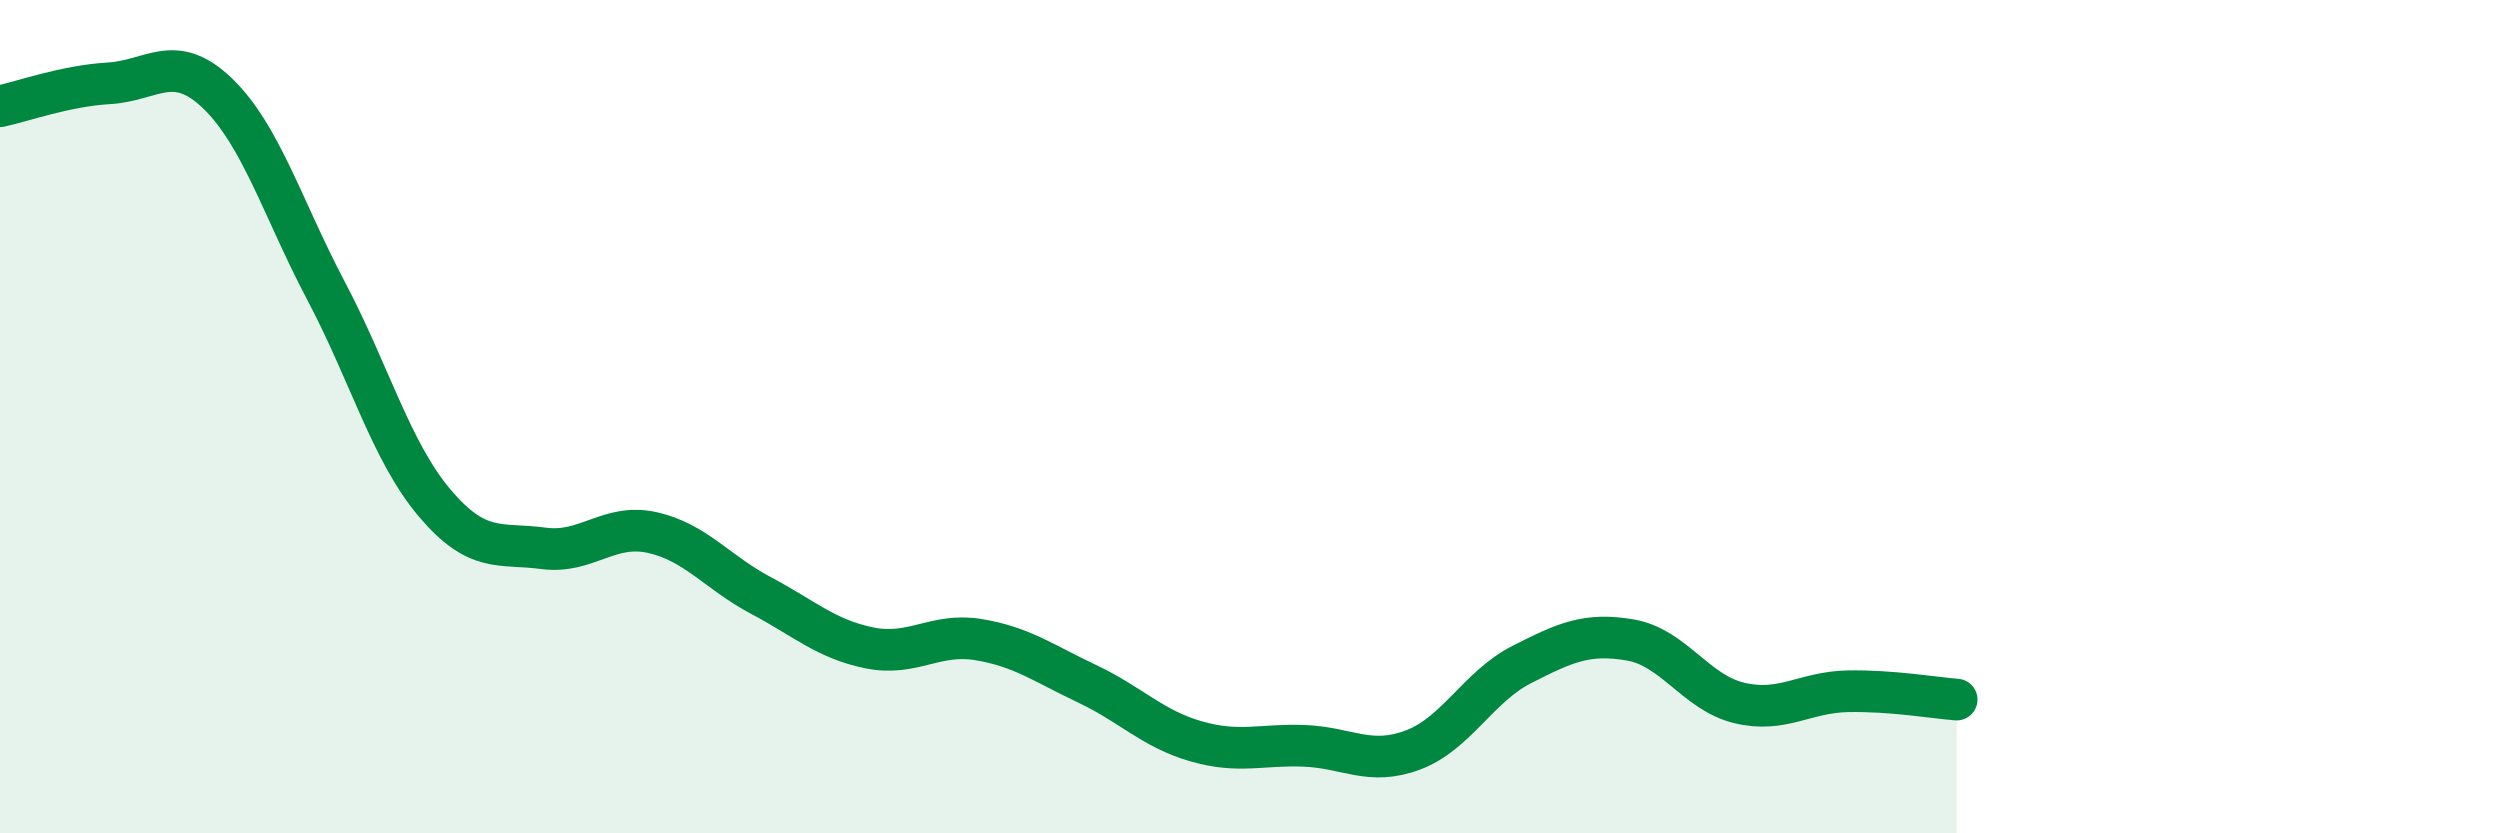
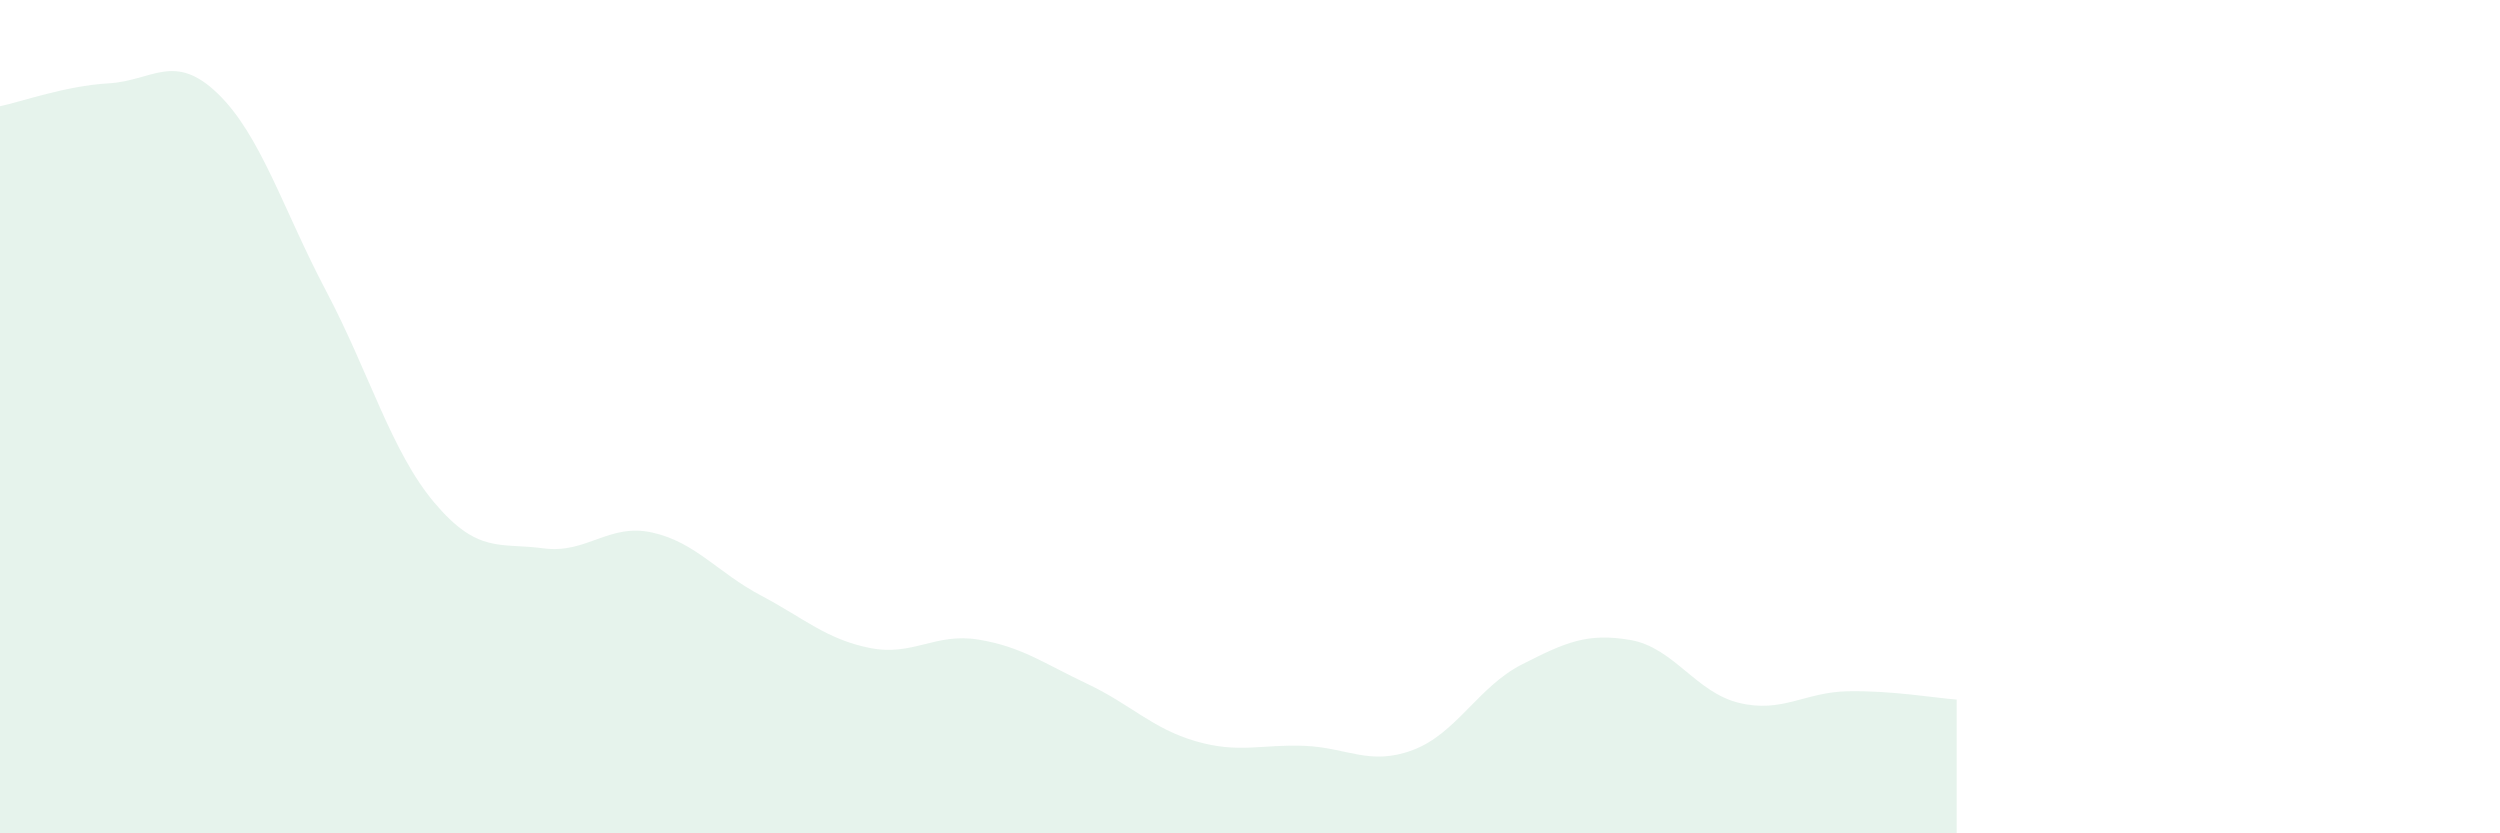
<svg xmlns="http://www.w3.org/2000/svg" width="60" height="20" viewBox="0 0 60 20">
  <path d="M 0,2.55 C 0.52,2.44 1.57,2.06 2.61,2 C 3.65,1.94 4.18,1.24 5.22,2.24 C 6.26,3.24 6.79,5.02 7.83,6.99 C 8.87,8.96 9.39,10.84 10.43,12.07 C 11.47,13.3 12,13.02 13.04,13.16 C 14.08,13.3 14.61,12.55 15.65,12.78 C 16.69,13.01 17.22,13.74 18.26,14.29 C 19.3,14.84 19.83,15.34 20.87,15.55 C 21.91,15.76 22.44,15.18 23.48,15.35 C 24.52,15.52 25.05,15.92 26.09,16.41 C 27.13,16.9 27.66,17.49 28.7,17.79 C 29.74,18.09 30.26,17.86 31.3,17.9 C 32.34,17.94 32.87,18.39 33.91,18 C 34.95,17.61 35.48,16.48 36.52,15.95 C 37.56,15.42 38.09,15.18 39.13,15.36 C 40.17,15.54 40.7,16.62 41.74,16.87 C 42.78,17.12 43.31,16.61 44.35,16.59 C 45.39,16.57 46.44,16.75 46.96,16.79L46.96 20L0 20Z" fill="#008740" opacity="0.1" stroke-linecap="round" stroke-linejoin="round" />
-   <path d="M 0,2.55 C 0.52,2.44 1.57,2.06 2.61,2 C 3.65,1.94 4.18,1.24 5.22,2.24 C 6.26,3.24 6.79,5.02 7.83,6.99 C 8.87,8.96 9.39,10.84 10.43,12.07 C 11.47,13.3 12,13.02 13.04,13.16 C 14.08,13.3 14.61,12.55 15.65,12.78 C 16.69,13.01 17.22,13.74 18.26,14.29 C 19.3,14.84 19.83,15.34 20.87,15.55 C 21.91,15.76 22.44,15.18 23.48,15.35 C 24.52,15.52 25.05,15.92 26.09,16.41 C 27.13,16.9 27.66,17.49 28.7,17.79 C 29.74,18.09 30.26,17.86 31.3,17.9 C 32.34,17.94 32.87,18.39 33.91,18 C 34.95,17.61 35.48,16.48 36.52,15.95 C 37.56,15.42 38.09,15.18 39.13,15.36 C 40.17,15.54 40.7,16.62 41.74,16.87 C 42.78,17.12 43.31,16.61 44.35,16.59 C 45.39,16.57 46.44,16.75 46.96,16.79" stroke="#008740" stroke-width="1" fill="none" stroke-linecap="round" stroke-linejoin="round" />
</svg>